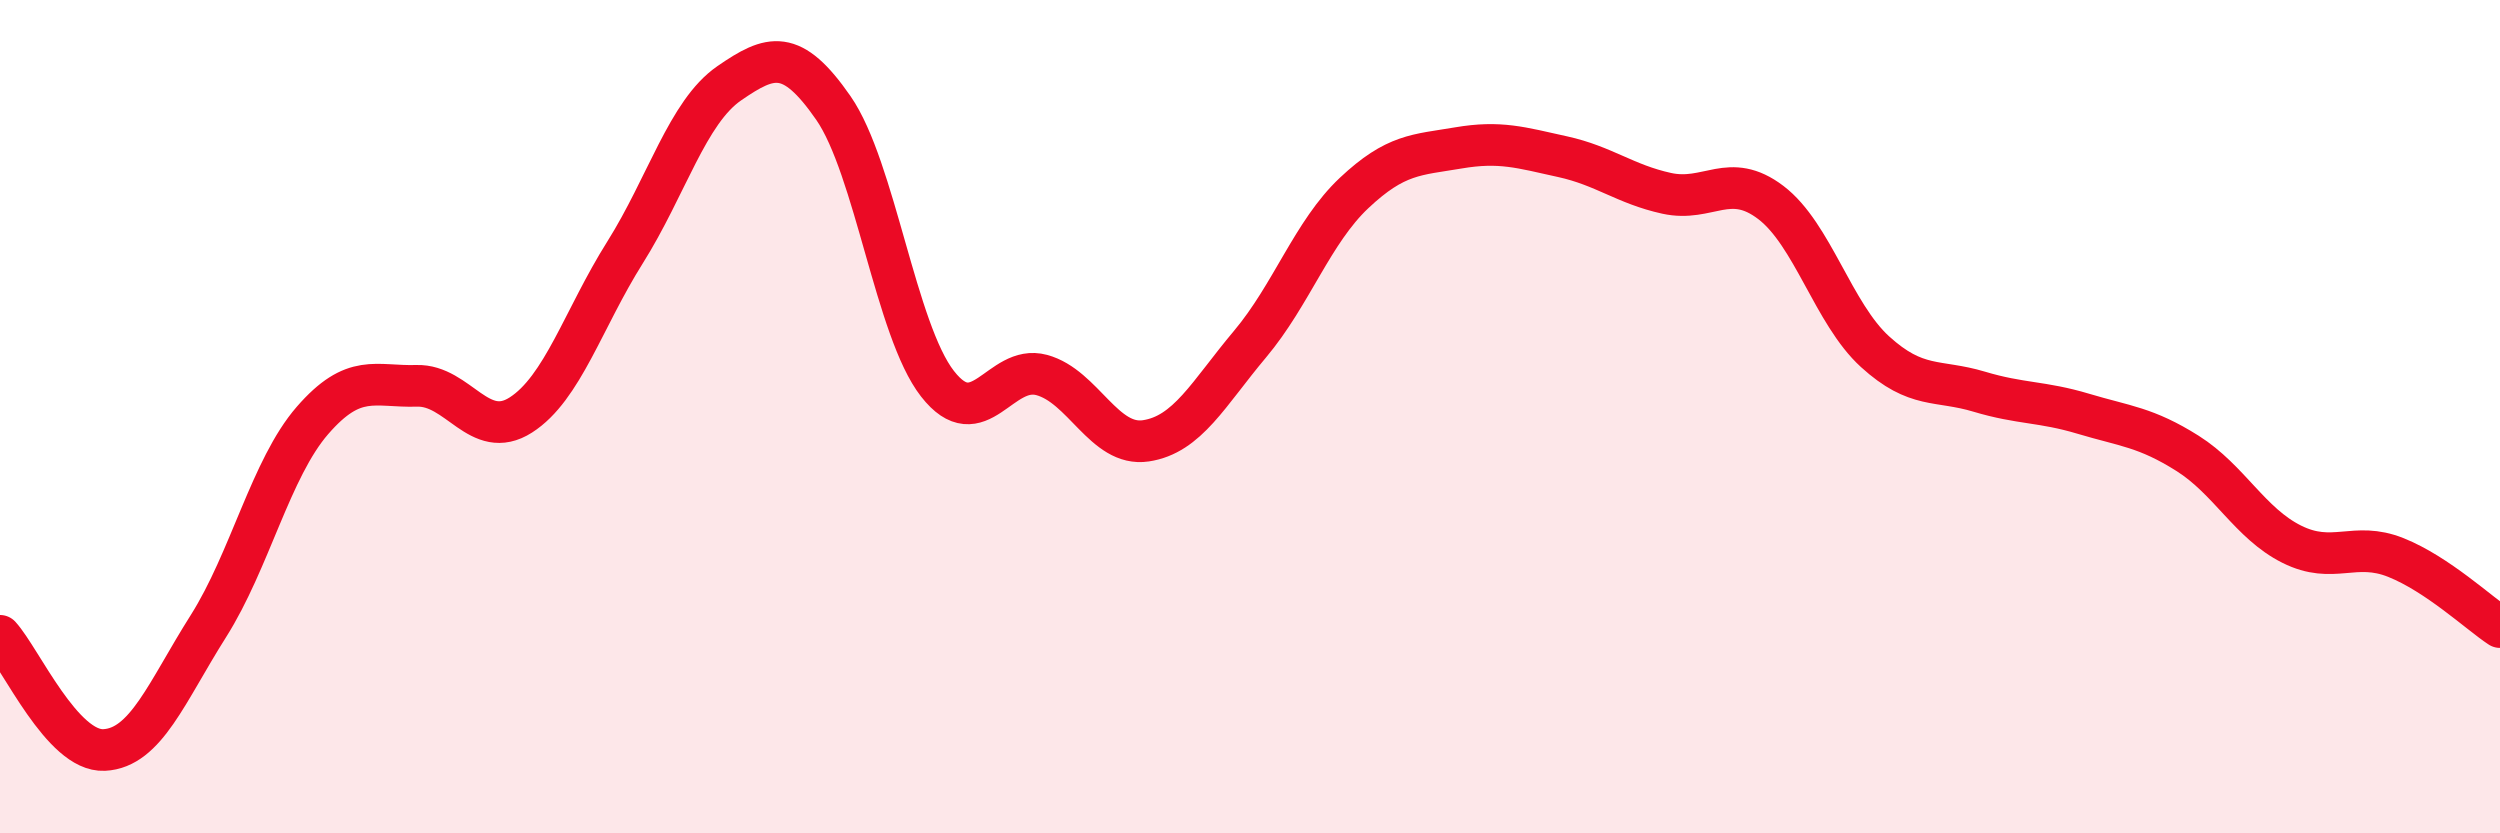
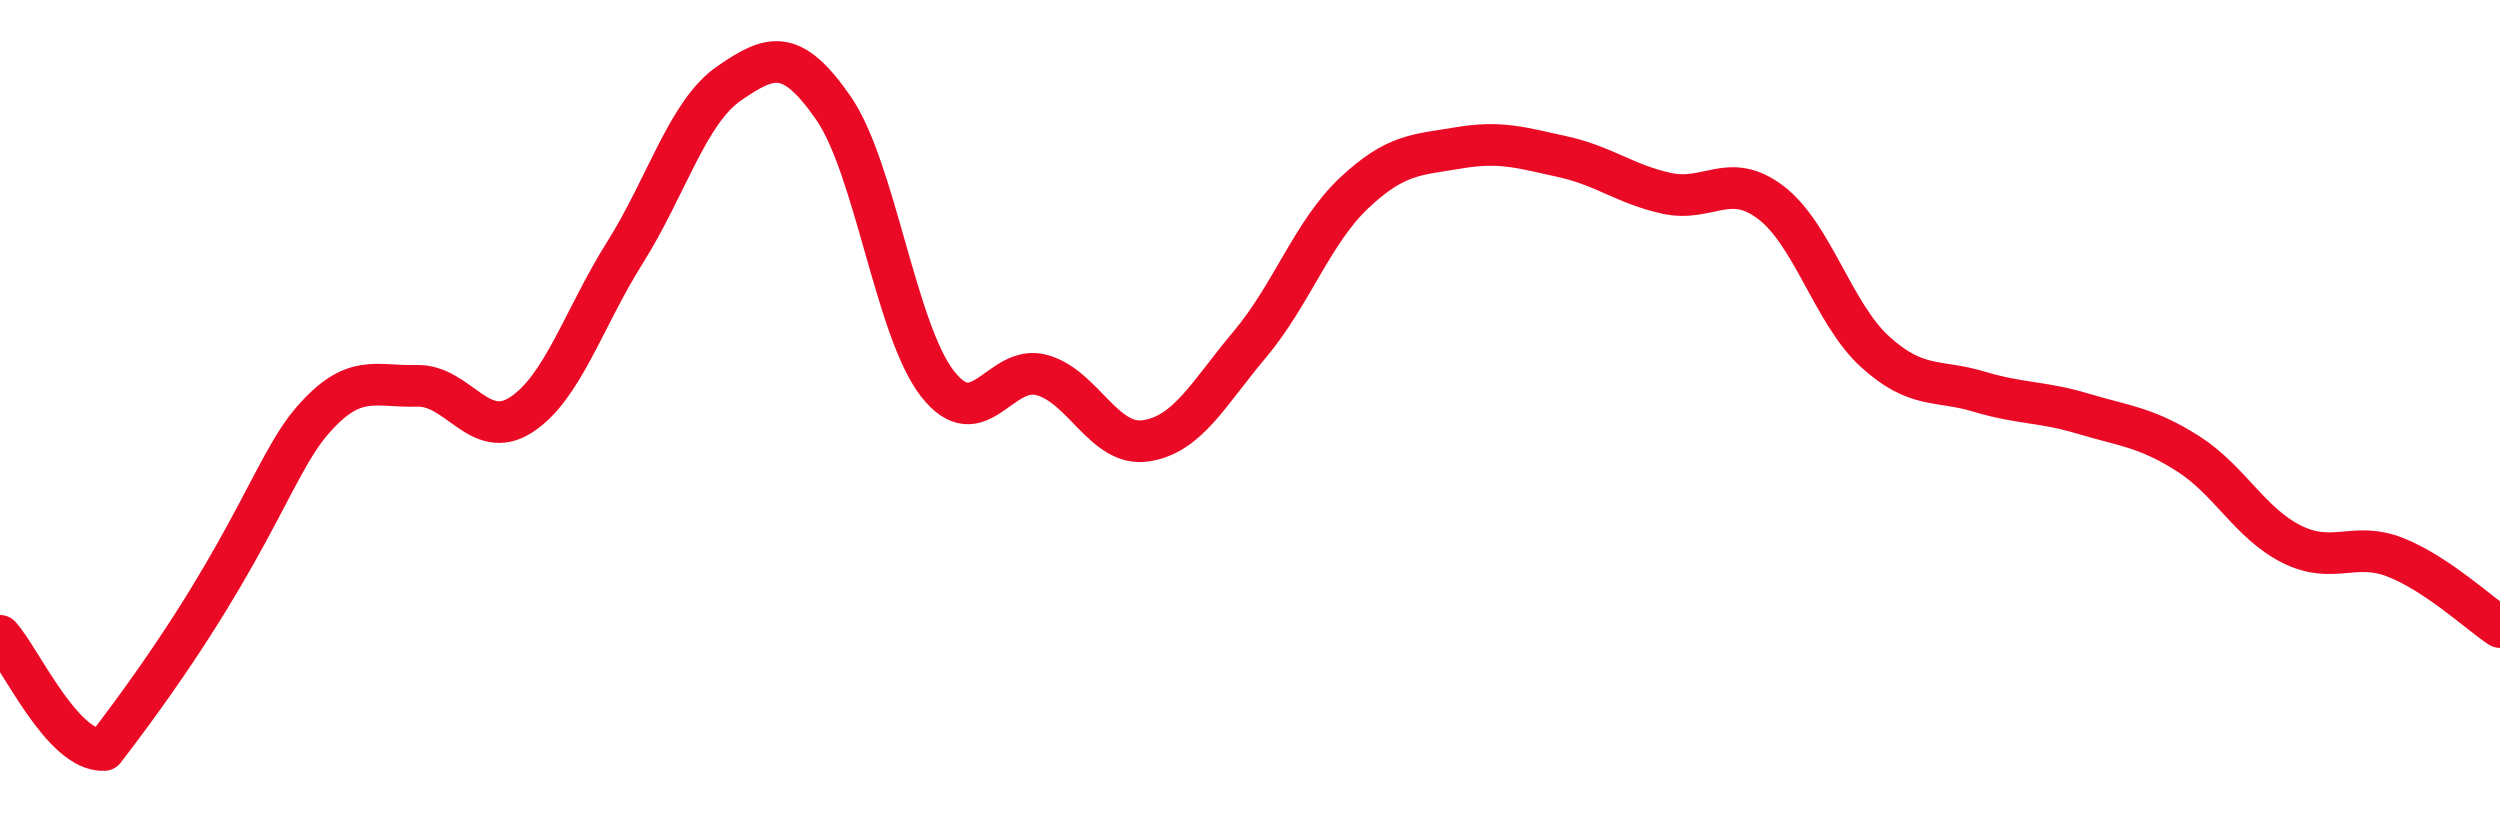
<svg xmlns="http://www.w3.org/2000/svg" width="60" height="20" viewBox="0 0 60 20">
-   <path d="M 0,15.26 C 0.5,15.81 1.5,18.05 2.5,18 C 3.5,17.95 4,16.61 5,15.03 C 6,13.45 6.5,11.24 7.5,10.09 C 8.5,8.94 9,9.29 10,9.26 C 11,9.23 11.5,10.6 12.5,9.96 C 13.5,9.32 14,7.65 15,6.06 C 16,4.47 16.5,2.69 17.5,2 C 18.5,1.31 19,1.15 20,2.59 C 21,4.03 21.5,7.93 22.5,9.21 C 23.5,10.49 24,8.73 25,9 C 26,9.27 26.5,10.73 27.5,10.58 C 28.5,10.43 29,9.45 30,8.26 C 31,7.07 31.5,5.57 32.5,4.63 C 33.5,3.69 34,3.72 35,3.55 C 36,3.38 36.5,3.54 37.5,3.76 C 38.5,3.98 39,4.42 40,4.64 C 41,4.86 41.5,4.1 42.5,4.86 C 43.5,5.62 44,7.53 45,8.44 C 46,9.35 46.5,9.1 47.5,9.4 C 48.5,9.7 49,9.63 50,9.93 C 51,10.23 51.5,10.25 52.5,10.88 C 53.5,11.51 54,12.56 55,13.06 C 56,13.56 56.5,12.98 57.5,13.38 C 58.5,13.78 59.5,14.72 60,15.05L60 20L0 20Z" fill="#EB0A25" opacity="0.1" stroke-linecap="round" stroke-linejoin="round" />
-   <path d="M 0,15.26 C 0.5,15.81 1.5,18.05 2.5,18 C 3.5,17.95 4,16.61 5,15.03 C 6,13.45 6.5,11.24 7.5,10.09 C 8.5,8.94 9,9.29 10,9.26 C 11,9.23 11.5,10.6 12.5,9.96 C 13.5,9.32 14,7.65 15,6.06 C 16,4.47 16.5,2.69 17.5,2 C 18.5,1.31 19,1.15 20,2.59 C 21,4.03 21.5,7.93 22.5,9.21 C 23.5,10.49 24,8.73 25,9 C 26,9.27 26.5,10.73 27.5,10.58 C 28.5,10.43 29,9.45 30,8.26 C 31,7.07 31.5,5.57 32.5,4.63 C 33.5,3.69 34,3.72 35,3.55 C 36,3.38 36.5,3.54 37.5,3.76 C 38.5,3.98 39,4.42 40,4.64 C 41,4.86 41.5,4.1 42.5,4.86 C 43.5,5.62 44,7.53 45,8.44 C 46,9.35 46.5,9.1 47.5,9.4 C 48.5,9.7 49,9.63 50,9.93 C 51,10.23 51.5,10.25 52.5,10.88 C 53.5,11.51 54,12.56 55,13.06 C 56,13.56 56.5,12.98 57.5,13.38 C 58.5,13.78 59.5,14.72 60,15.05" stroke="#EB0A25" stroke-width="1" fill="none" stroke-linecap="round" stroke-linejoin="round" />
+   <path d="M 0,15.26 C 0.5,15.81 1.5,18.05 2.5,18 C 6,13.45 6.5,11.24 7.5,10.09 C 8.5,8.94 9,9.29 10,9.26 C 11,9.23 11.5,10.6 12.5,9.96 C 13.5,9.32 14,7.65 15,6.06 C 16,4.47 16.5,2.69 17.5,2 C 18.5,1.31 19,1.15 20,2.59 C 21,4.03 21.5,7.93 22.5,9.21 C 23.5,10.49 24,8.73 25,9 C 26,9.27 26.5,10.73 27.5,10.58 C 28.5,10.43 29,9.45 30,8.26 C 31,7.07 31.5,5.57 32.5,4.63 C 33.5,3.69 34,3.72 35,3.55 C 36,3.38 36.5,3.54 37.5,3.76 C 38.5,3.98 39,4.42 40,4.64 C 41,4.86 41.5,4.1 42.5,4.86 C 43.5,5.62 44,7.53 45,8.44 C 46,9.35 46.5,9.1 47.5,9.4 C 48.5,9.7 49,9.63 50,9.93 C 51,10.23 51.5,10.25 52.5,10.88 C 53.5,11.51 54,12.56 55,13.06 C 56,13.56 56.5,12.98 57.5,13.38 C 58.5,13.78 59.5,14.72 60,15.05" stroke="#EB0A25" stroke-width="1" fill="none" stroke-linecap="round" stroke-linejoin="round" />
</svg>